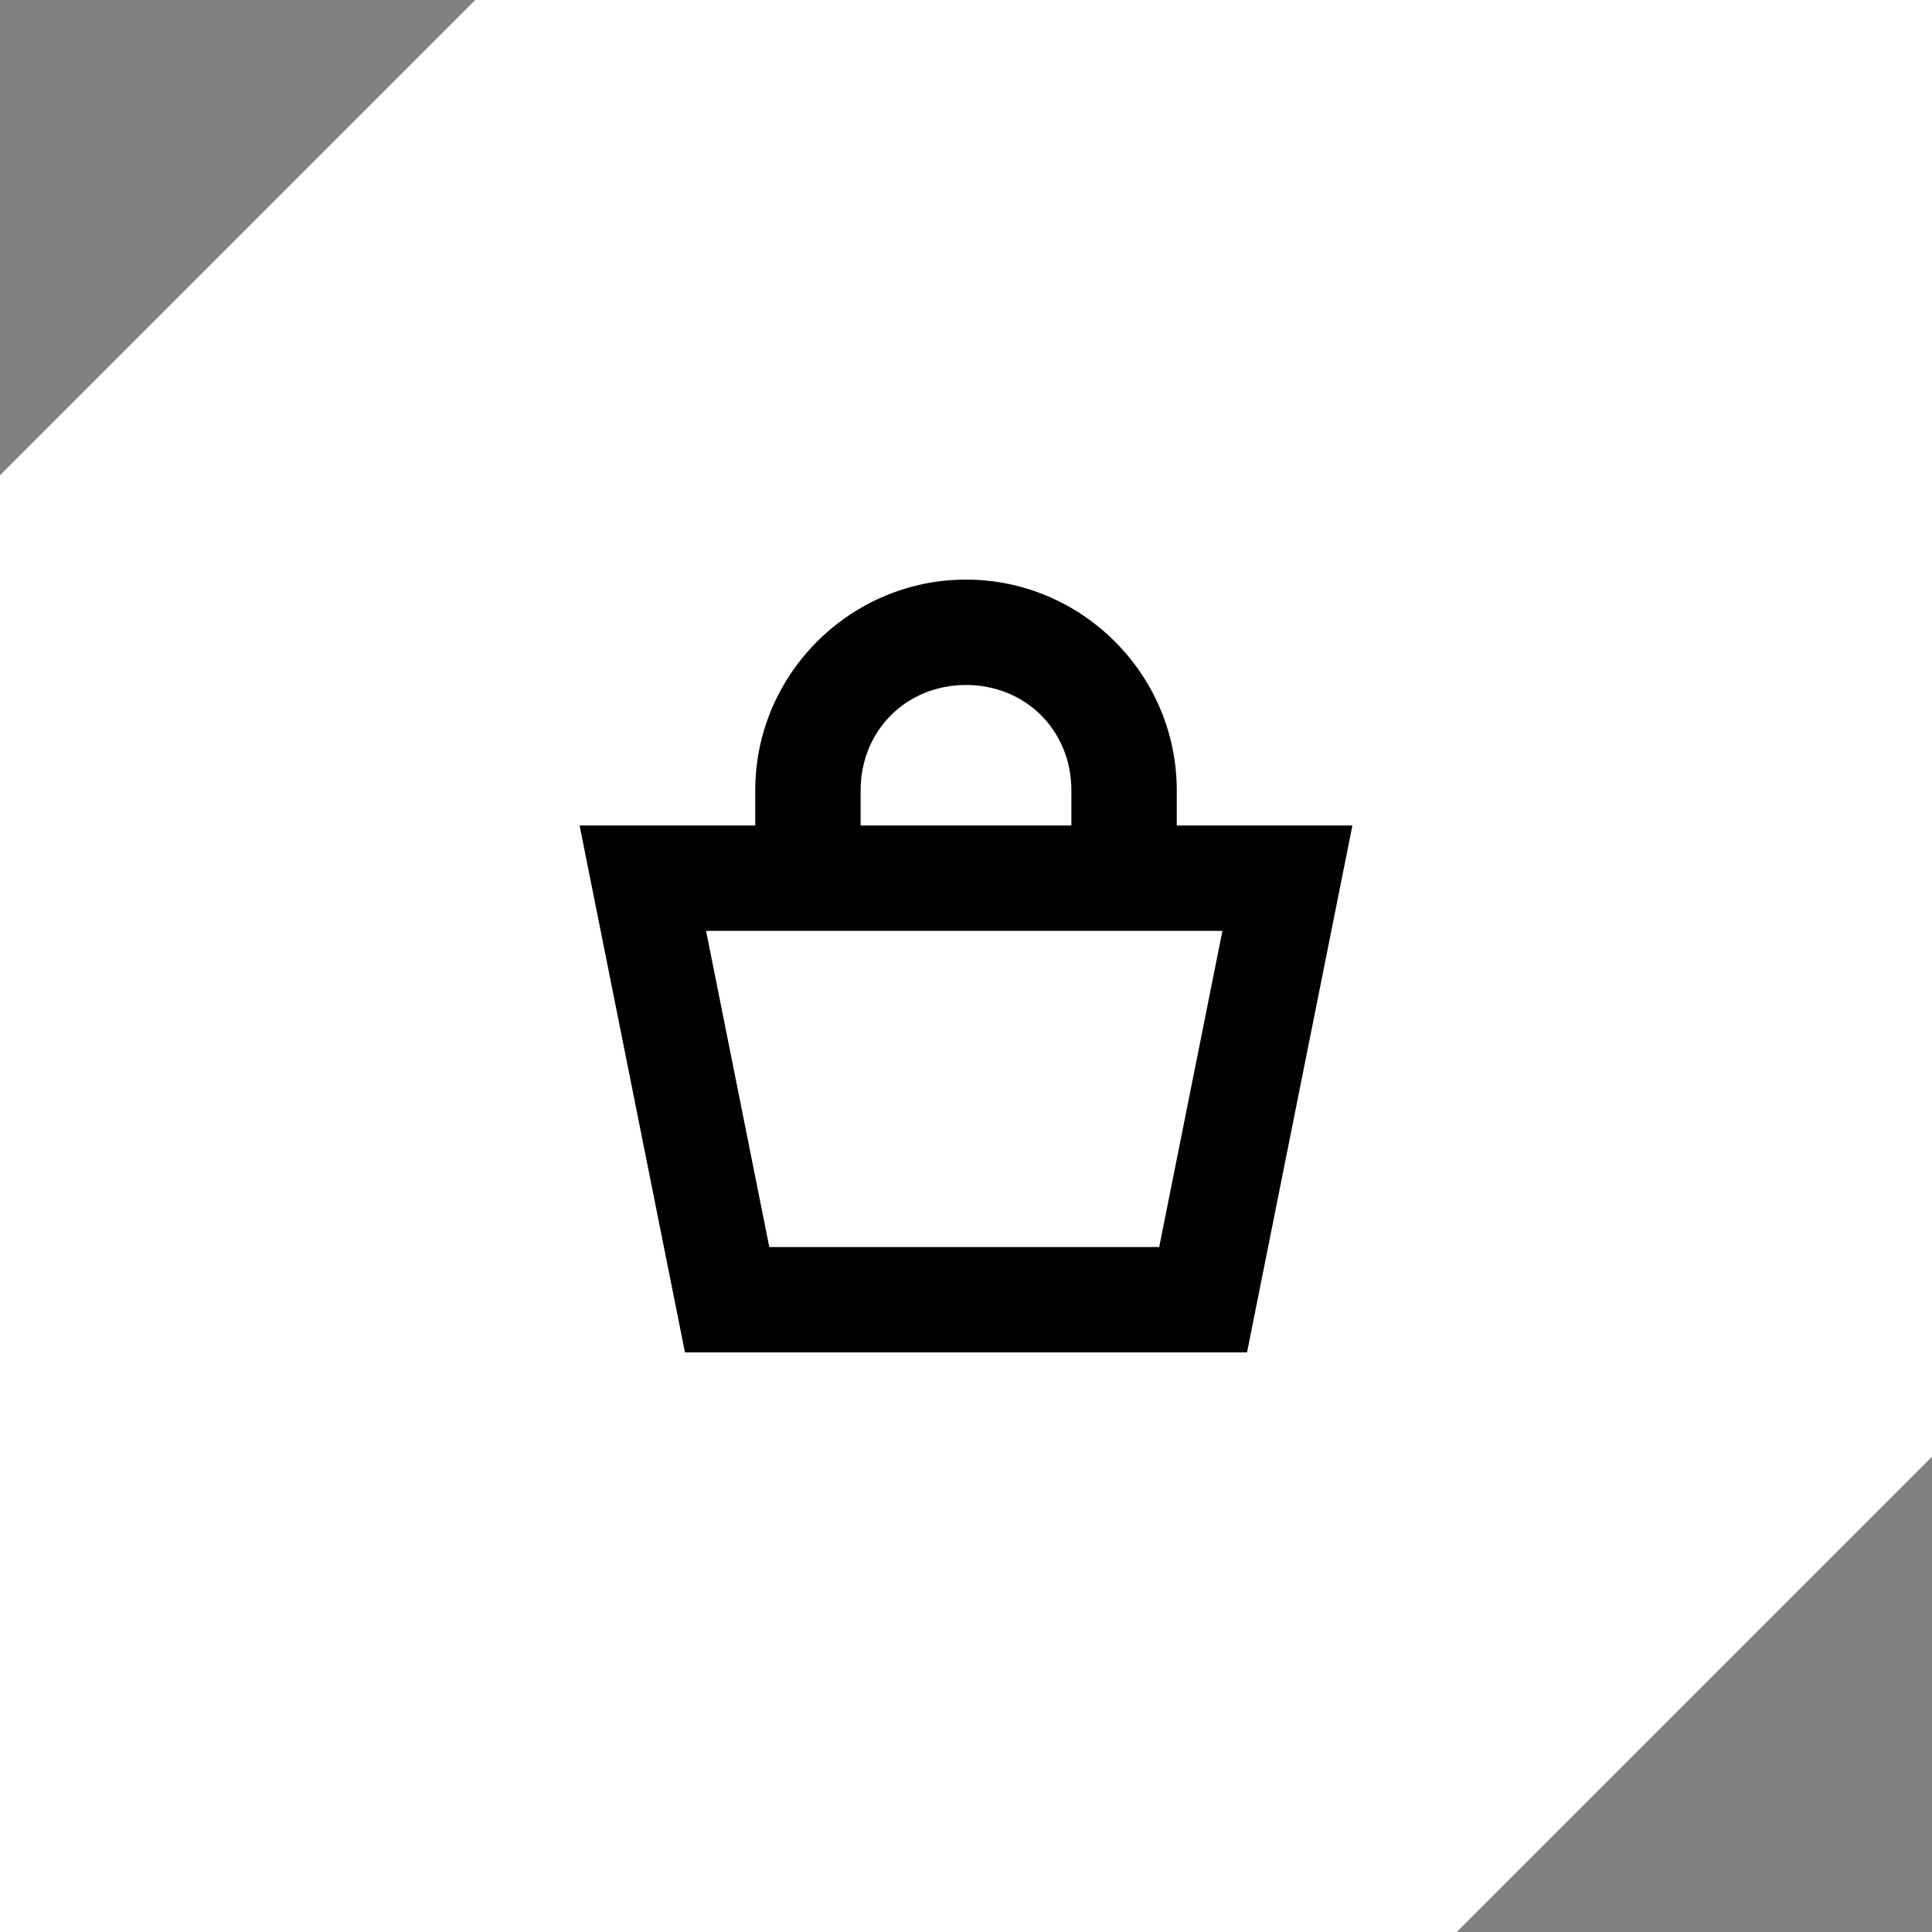
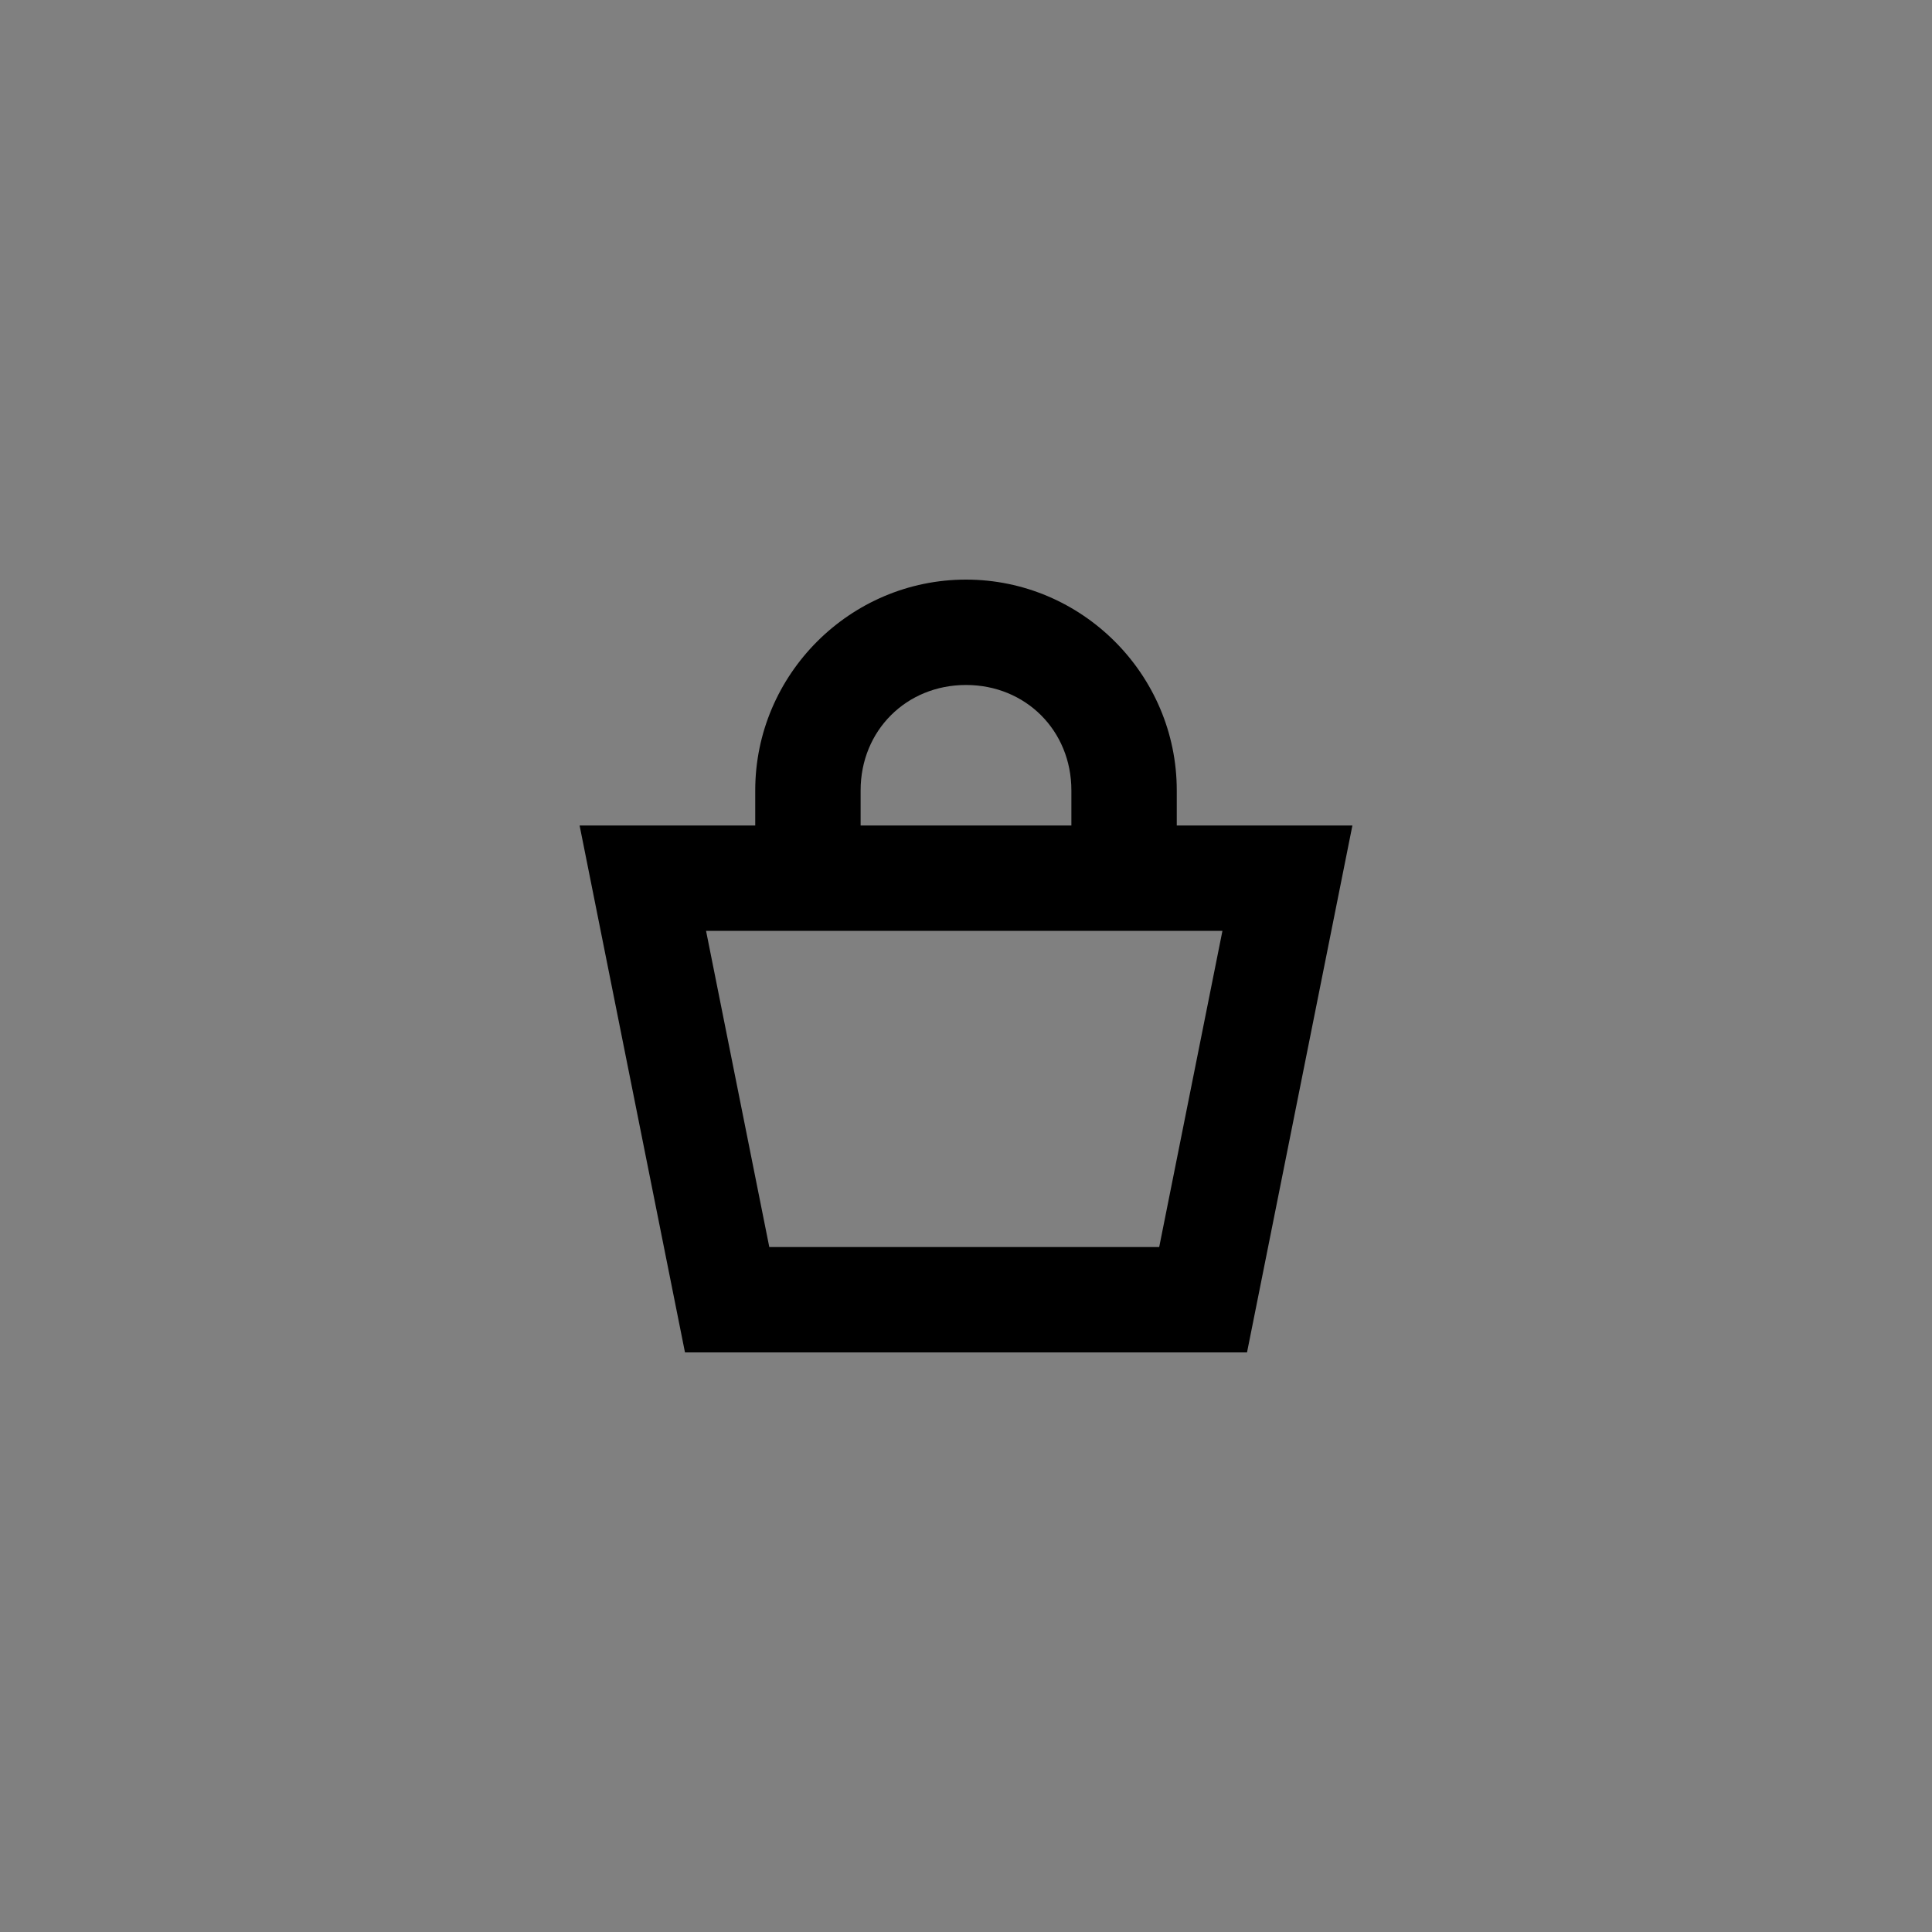
<svg xmlns="http://www.w3.org/2000/svg" id="Layer_2" width="55" height="55" viewBox="0 0 55 55">
  <rect x="0" y="0" width="55" height="55" fill="#808080" stroke="none" />
  <defs>
    <style>.cls-1{fill:#fff;}</style>
  </defs>
  <g id="icons">
-     <polygon class="cls-1" points="13.53 0 0 13.53 0 55 41.47 55 55 41.47 55 0 13.53 0" />
-     <path d="M33.5,23.5v-1c0-3.3-2.7-6-6-6s-6,2.7-6,6v1h-5l3,15h16l3-15h-5ZM24.5,22.5c0-1.7,1.3-3,3-3s3,1.3,3,3v1h-6v-1ZM33,35.5h-11.1l-1.8-9h14.7l-1.8,9Z" />
+     <path d="M33.5,23.5v-1c0-3.3-2.7-6-6-6s-6,2.7-6,6v1h-5l3,15h16l3-15h-5M24.5,22.5c0-1.7,1.3-3,3-3s3,1.3,3,3v1h-6v-1ZM33,35.5h-11.1l-1.8-9h14.7l-1.8,9Z" />
  </g>
</svg>